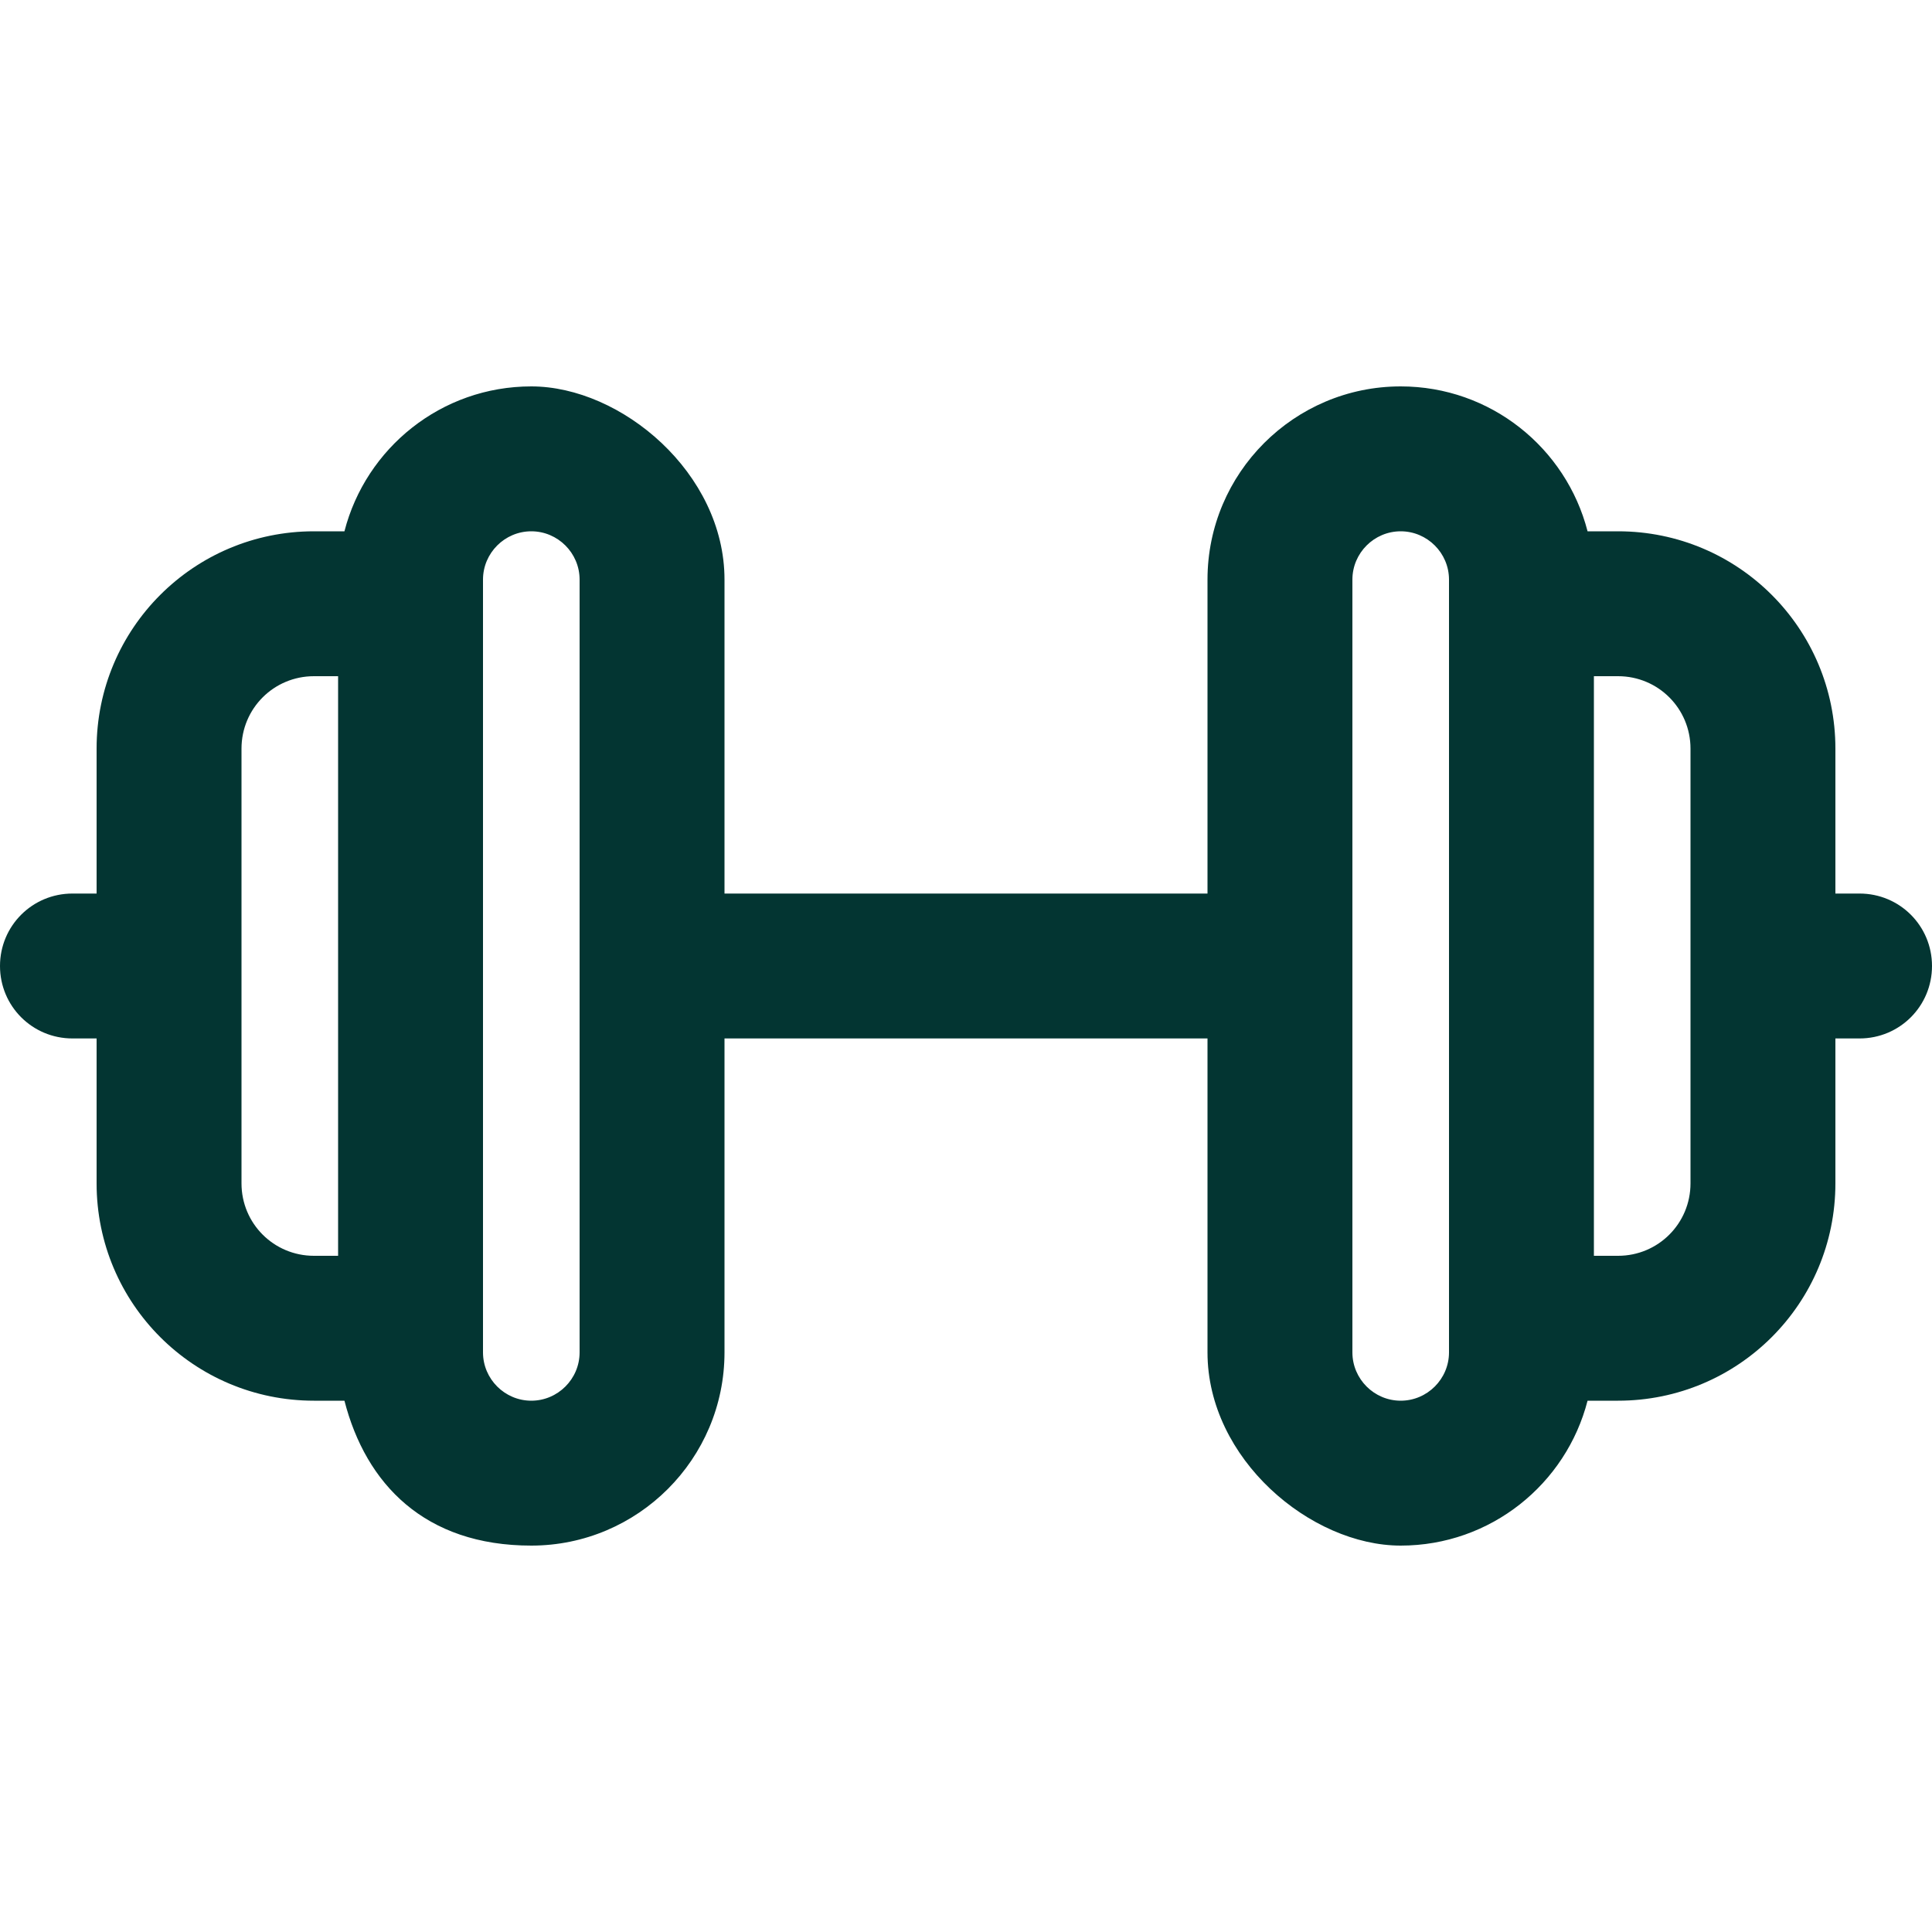
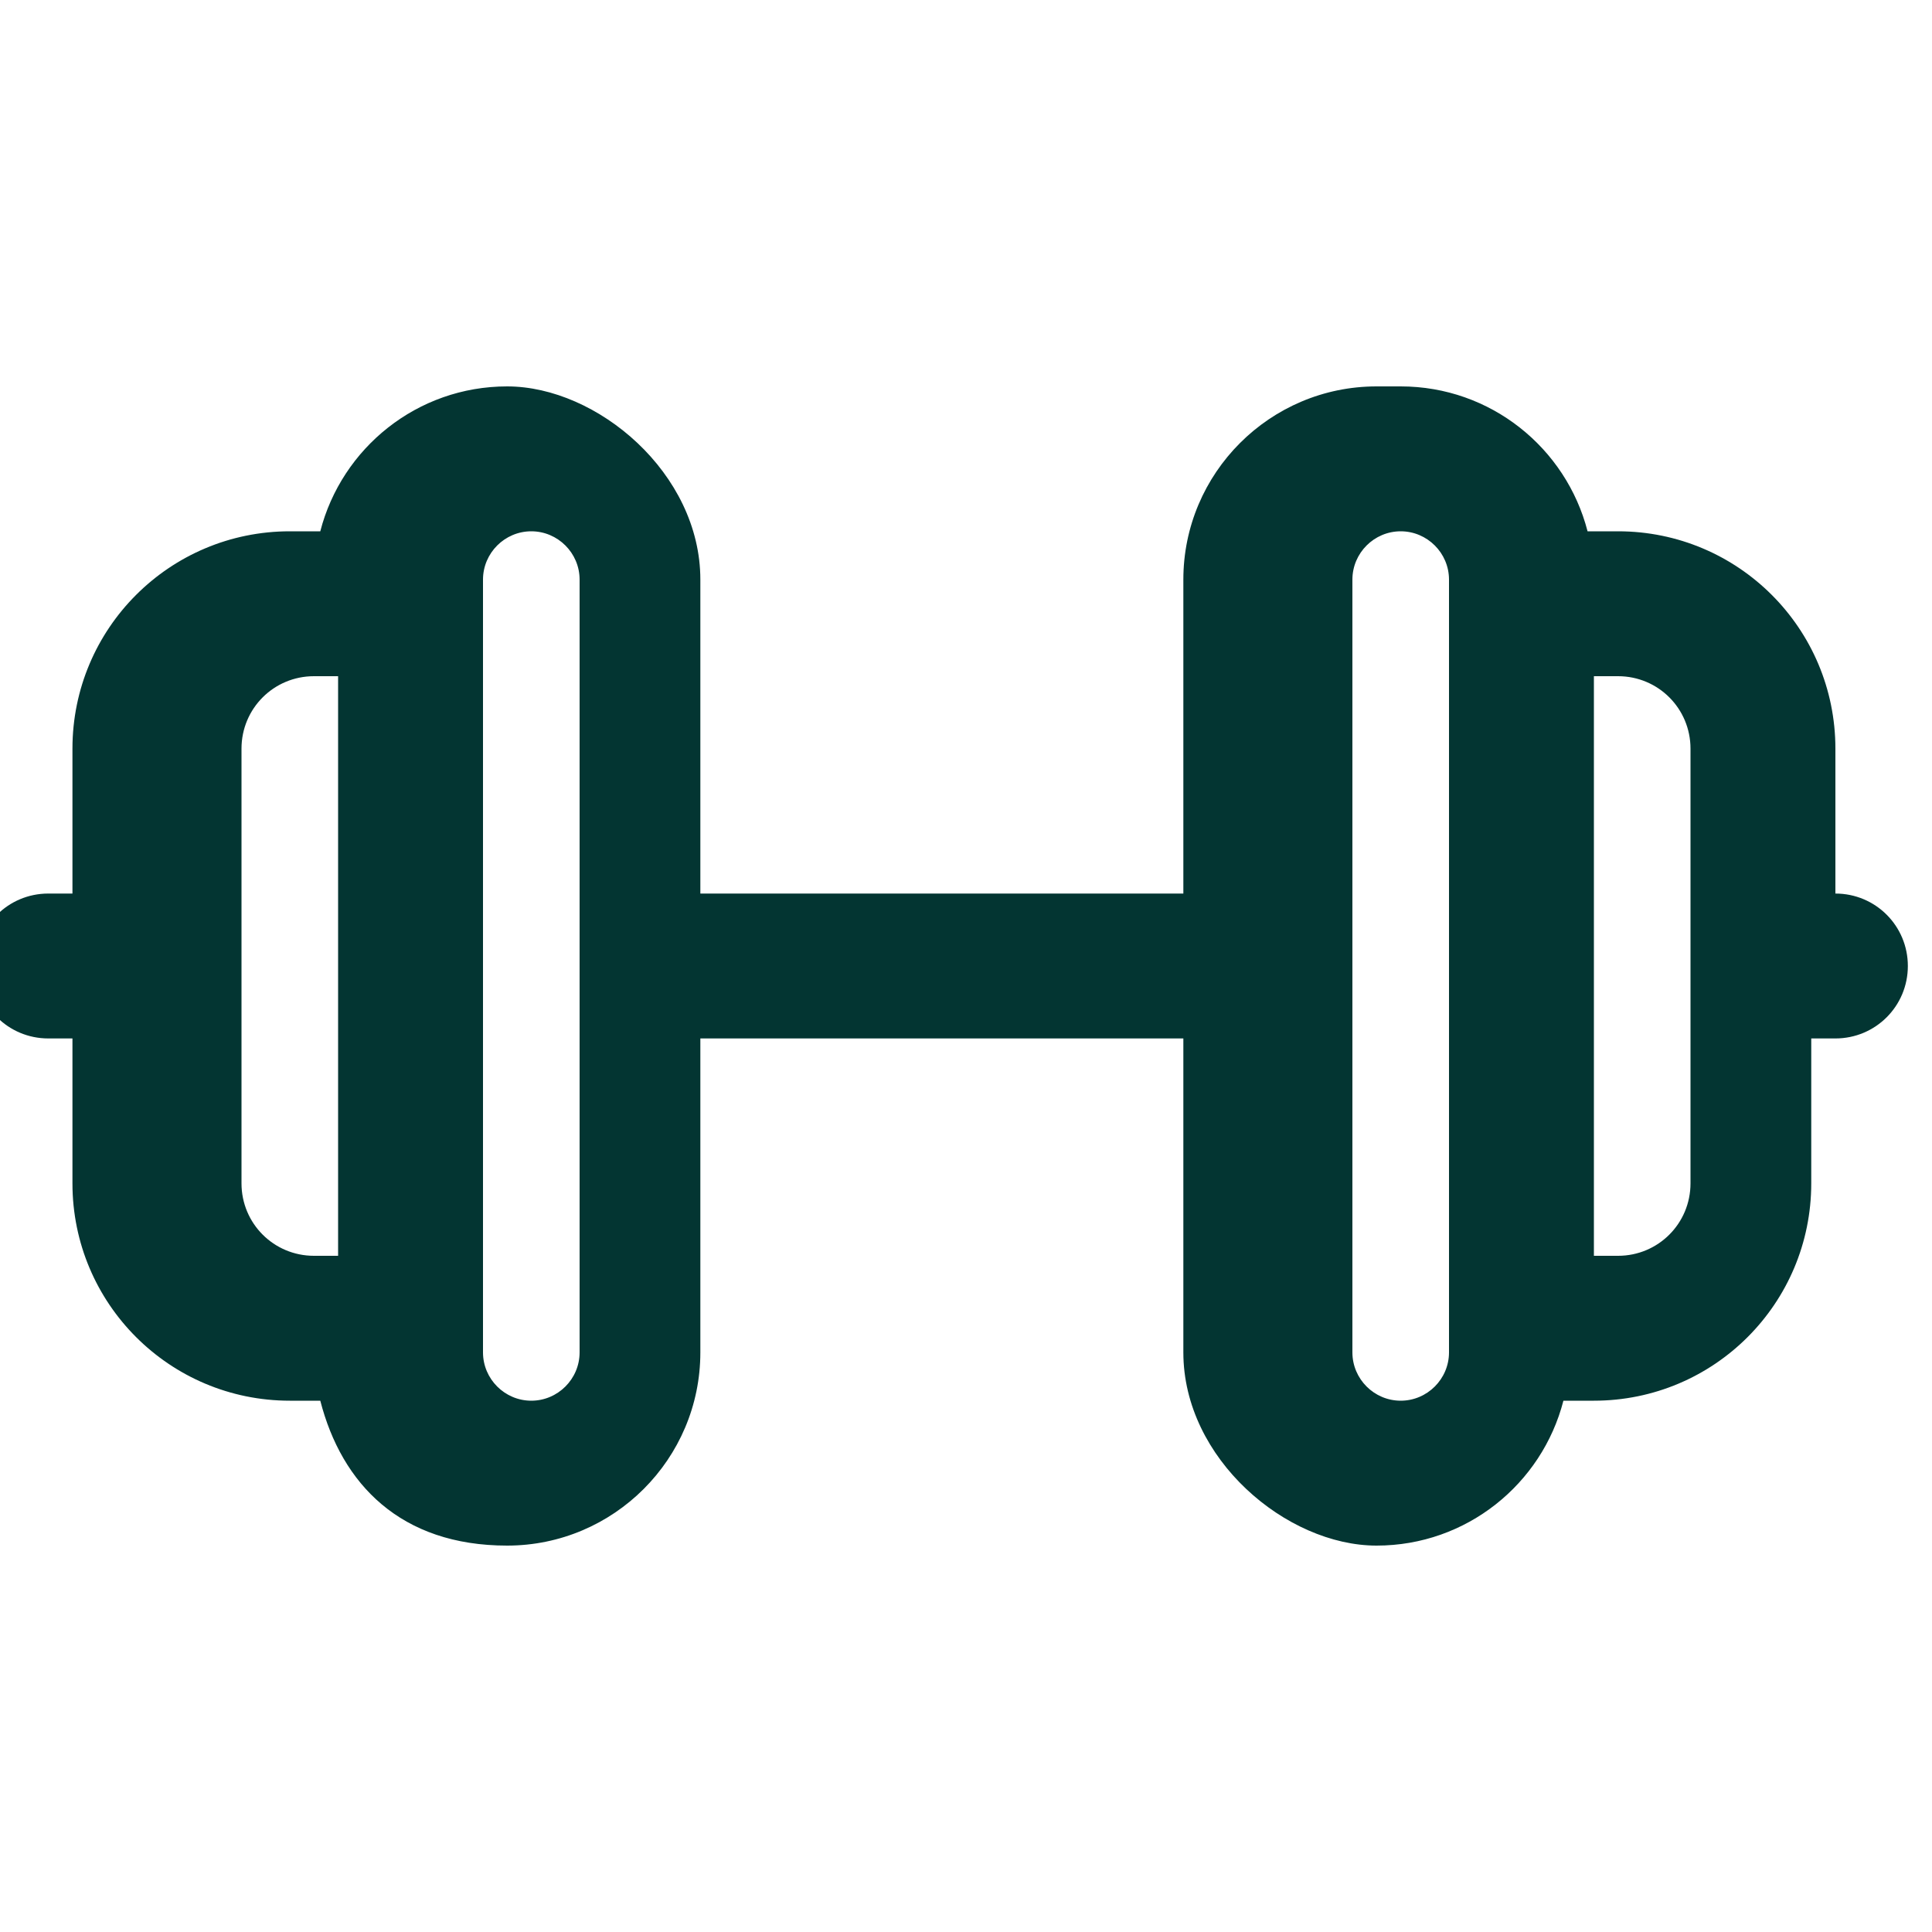
<svg xmlns="http://www.w3.org/2000/svg" id="Layer_1" version="1.1" viewBox="0 0 640 640">
  <defs>
    <style>
      .st0 {
        fill: none;
      }

      .st1 {
        fill: #033532;
      }
    </style>
  </defs>
-   <rect class="st0" width="640" height="640" />
-   <path class="st1" d="M464,128c29.8,0,54.8,20.4,61.9,48h10.1c39.8,0,72,32.2,72,72v48h8c13.3,0,24,10.7,24,24s-10.7,24-24,24h-8v48c0,39.8-32.2,72-72,72h-10.1c-7.1,27.6-32.1,48-61.9,48s-64-28.7-64-64v-104h-160v104c0,35.3-28.7,64-64,64s-54.8-20.4-61.9-48h-10.1c-39.8,0-72-32.2-72-72v-48h-8c-13.3,0-24-10.7-24-24s10.7-24,24-24h8v-48c0-39.8,32.2-72,72-72h10.1c7.1-27.6,32.1-48,61.9-48s64,28.7,64,64v104h160v-104c0-35.3,28.7-64,64-64ZM176,176c-8.8,0-16,7.2-16,16v256c0,8.8,7.2,16,16,16s16-7.2,16-16V192c0-8.8-7.2-16-16-16ZM464,176c-8.8,0-16,7.2-16,16v256c0,8.8,7.2,16,16,16s16-7.2,16-16V192c0-8.8-7.2-16-16-16ZM104,224c-13.3,0-24,10.7-24,24v144c0,13.3,10.7,24,24,24h8v-192h-8ZM528,416h8c13.3,0,24-10.7,24-24v-144c0-13.3-10.7-24-24-24h-8v192Z" />
+   <path class="st1" d="M464,128c29.8,0,54.8,20.4,61.9,48h10.1c39.8,0,72,32.2,72,72v48c13.3,0,24,10.7,24,24s-10.7,24-24,24h-8v48c0,39.8-32.2,72-72,72h-10.1c-7.1,27.6-32.1,48-61.9,48s-64-28.7-64-64v-104h-160v104c0,35.3-28.7,64-64,64s-54.8-20.4-61.9-48h-10.1c-39.8,0-72-32.2-72-72v-48h-8c-13.3,0-24-10.7-24-24s10.7-24,24-24h8v-48c0-39.8,32.2-72,72-72h10.1c7.1-27.6,32.1-48,61.9-48s64,28.7,64,64v104h160v-104c0-35.3,28.7-64,64-64ZM176,176c-8.8,0-16,7.2-16,16v256c0,8.8,7.2,16,16,16s16-7.2,16-16V192c0-8.8-7.2-16-16-16ZM464,176c-8.8,0-16,7.2-16,16v256c0,8.8,7.2,16,16,16s16-7.2,16-16V192c0-8.8-7.2-16-16-16ZM104,224c-13.3,0-24,10.7-24,24v144c0,13.3,10.7,24,24,24h8v-192h-8ZM528,416h8c13.3,0,24-10.7,24-24v-144c0-13.3-10.7-24-24-24h-8v192Z" />
</svg>